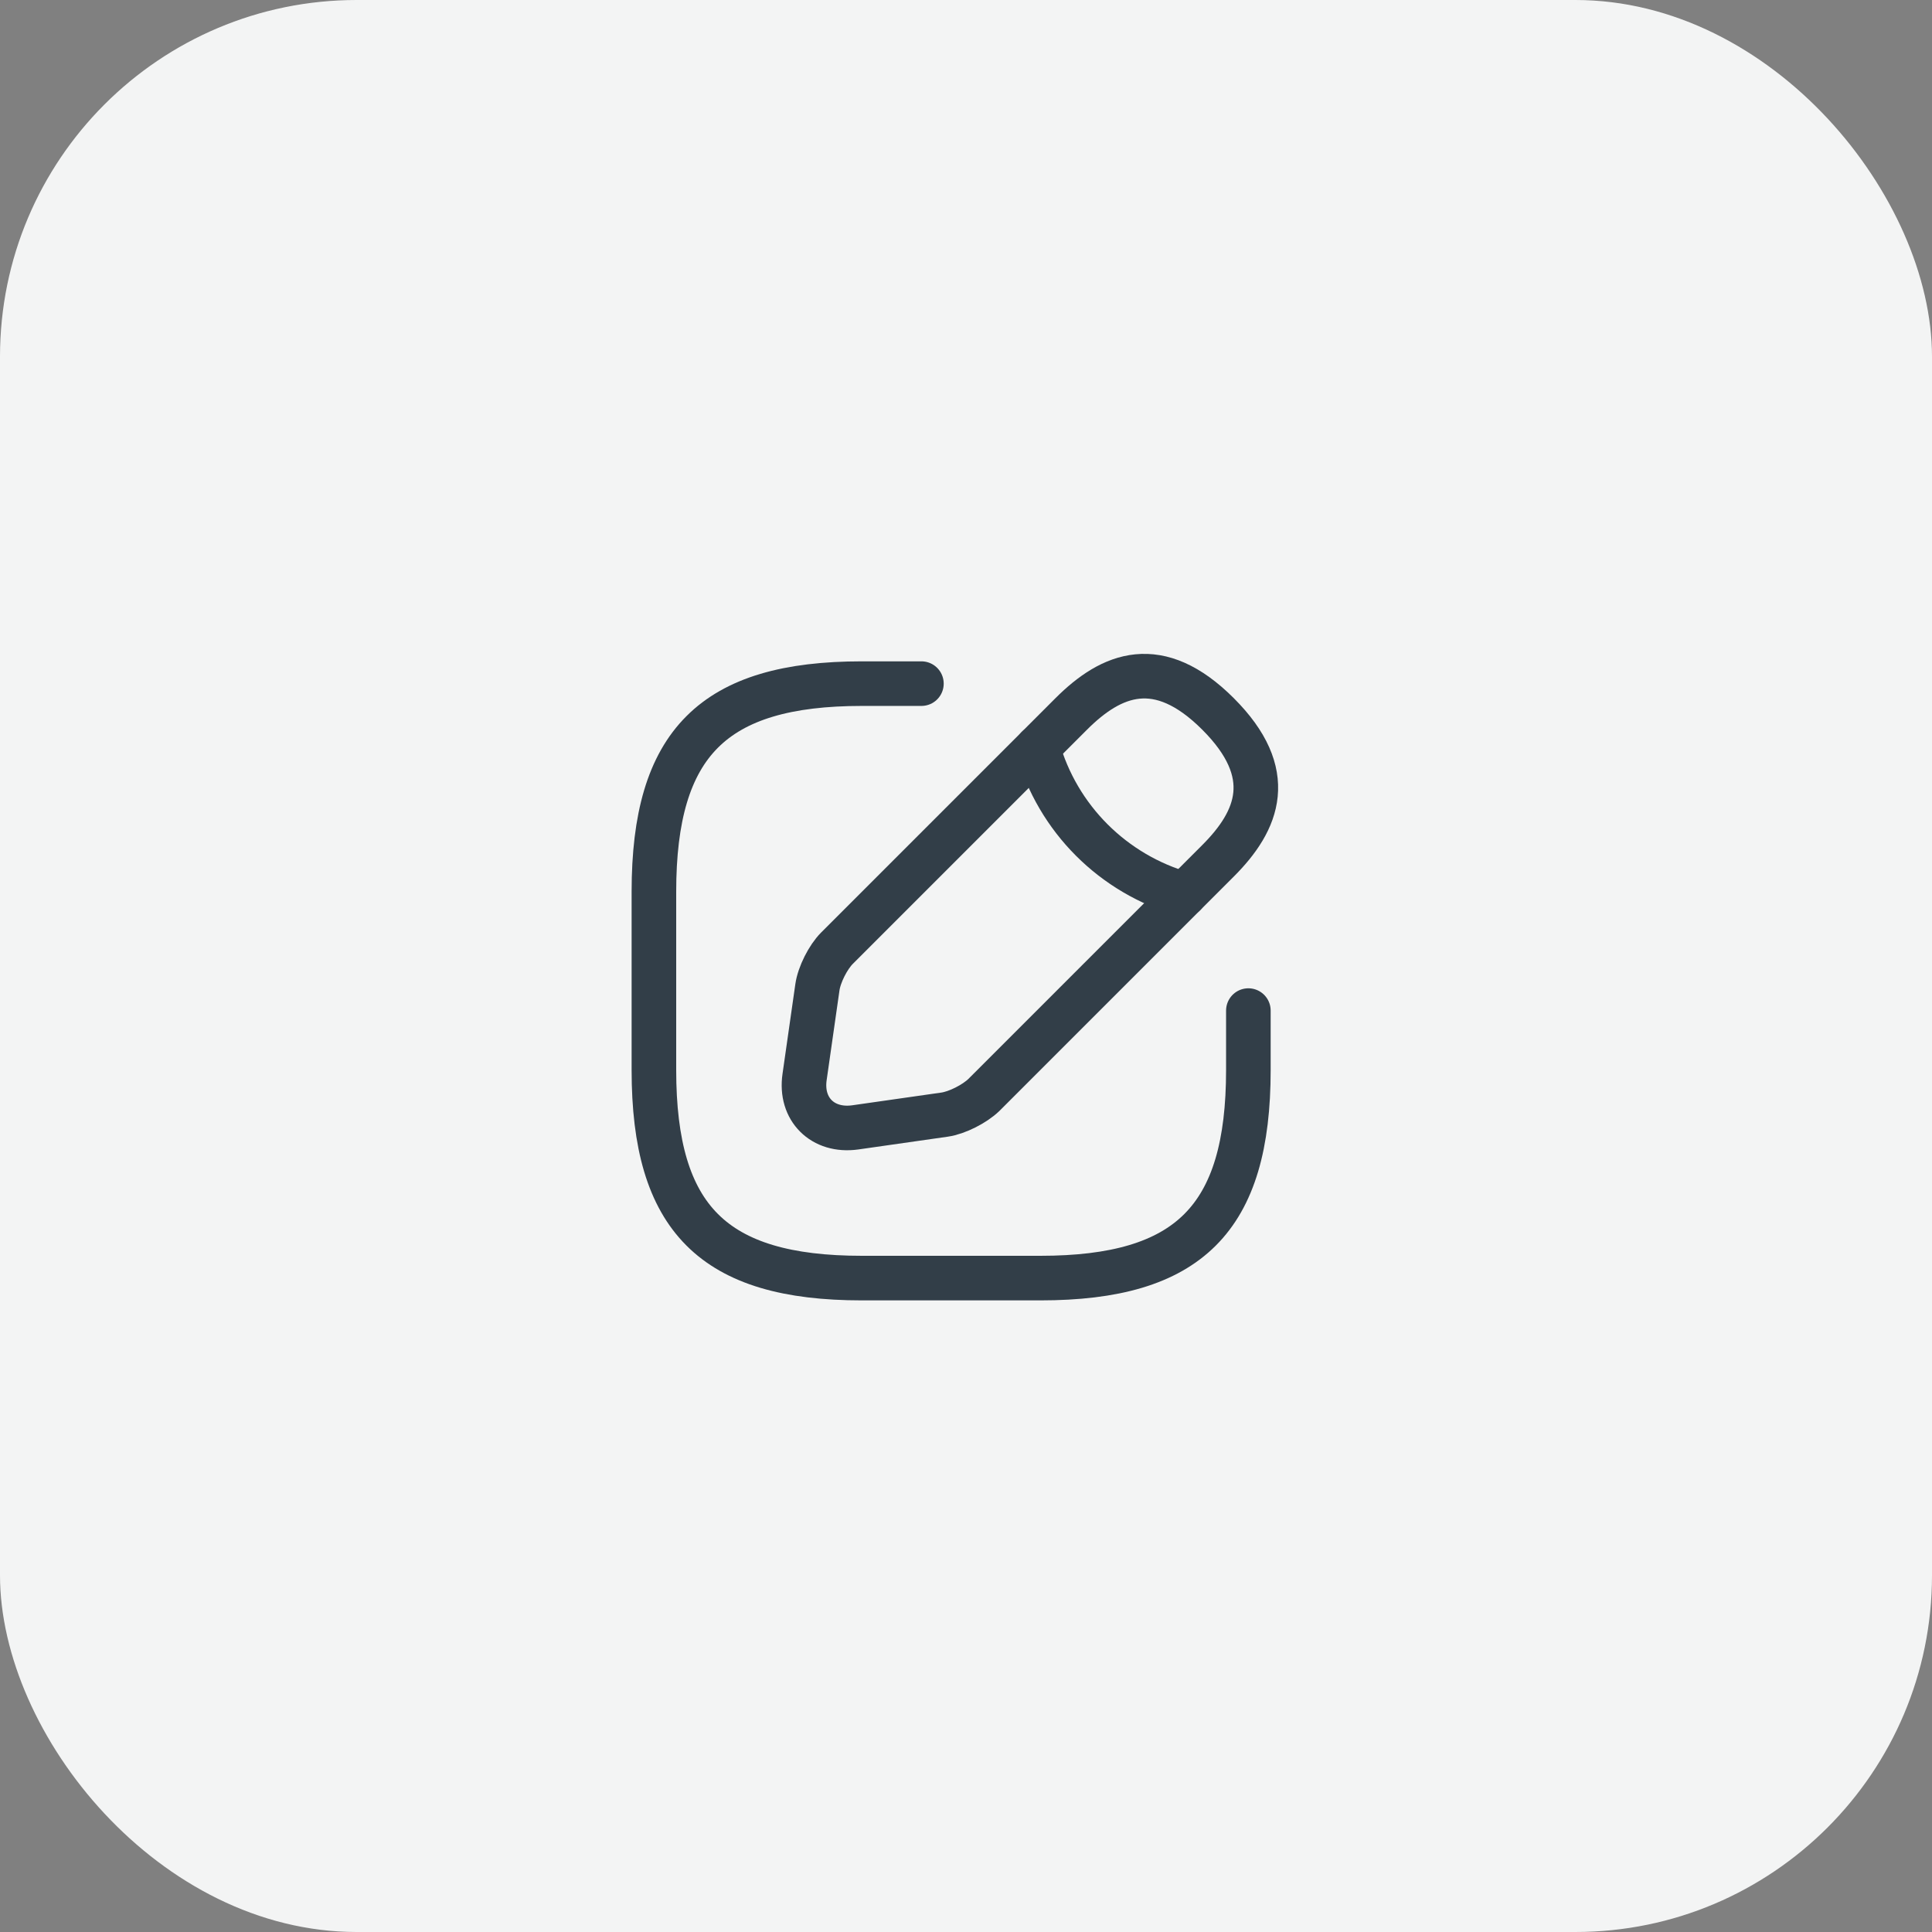
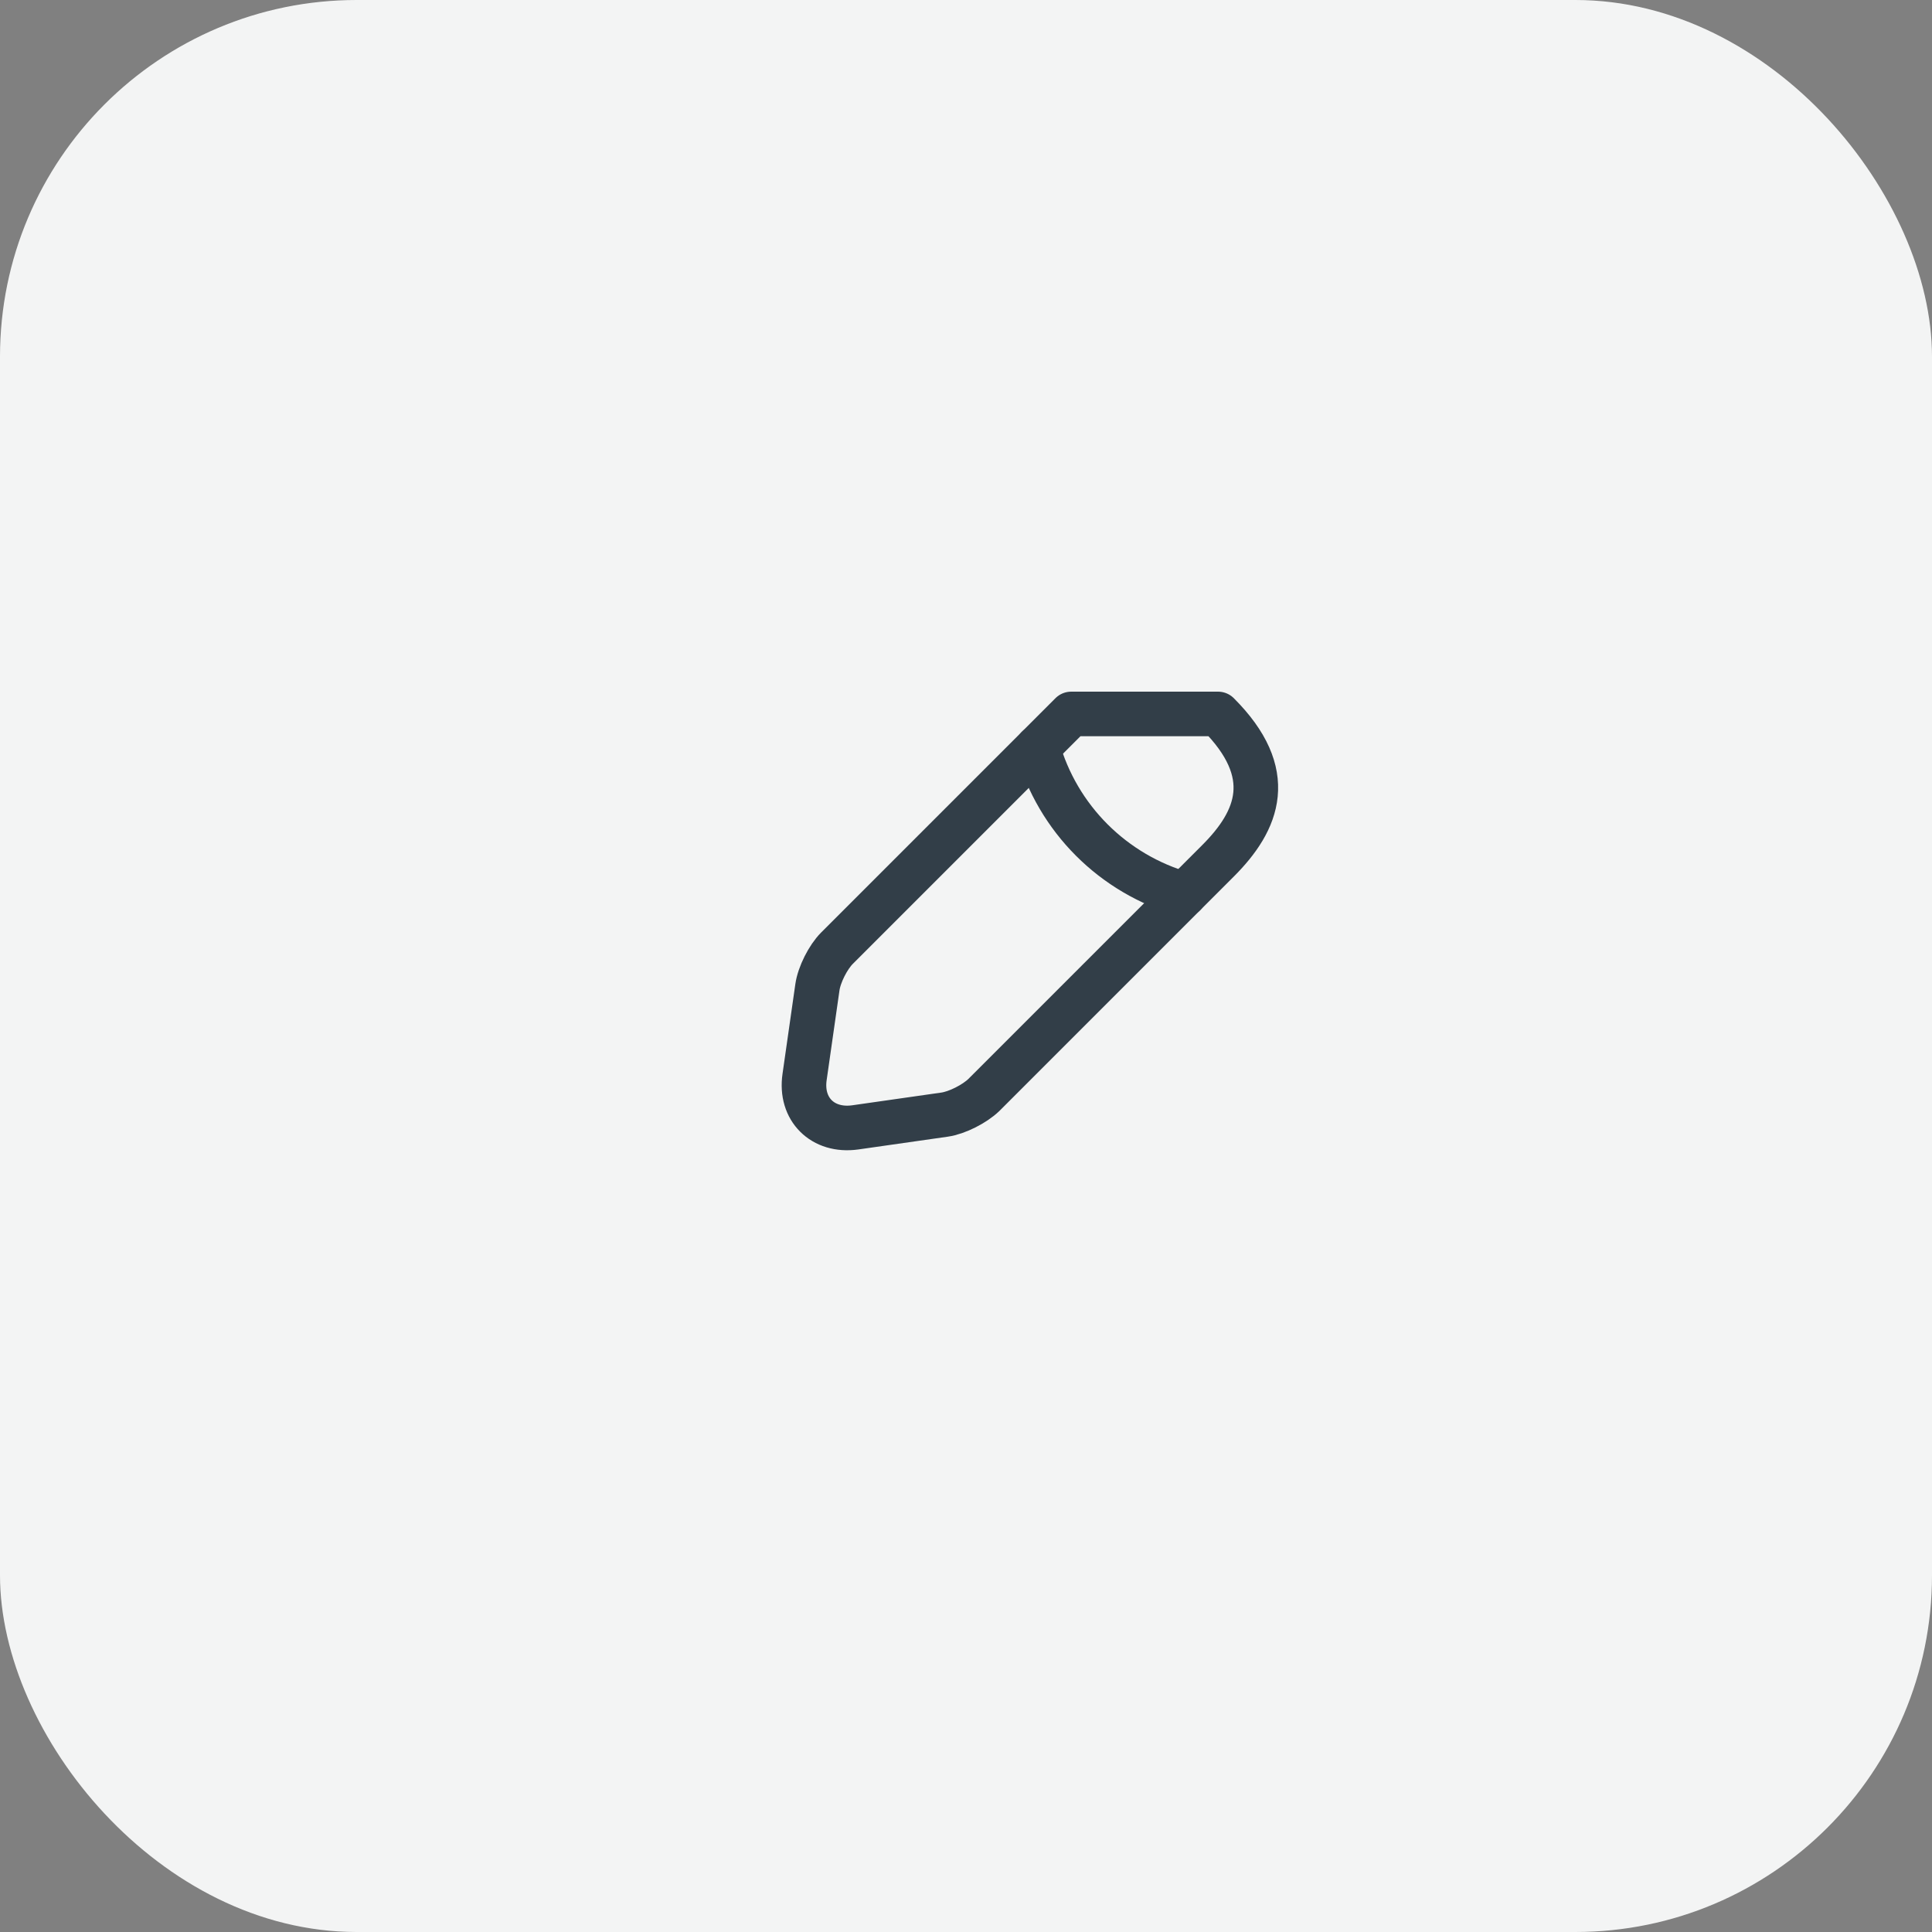
<svg xmlns="http://www.w3.org/2000/svg" width="65" height="65" viewBox="0 0 65 65" fill="none">
  <rect x="0" y="0" width="65" height="65" fill="#808080" stroke="none" />
  <rect width="65" height="65" rx="12" fill="#F3F4F4" />
-   <path d="M31 23H29C24 23 22 25 22 30V36C22 41 24 43 29 43H35C40 43 42 41 42 36V34" stroke="#323E48" stroke-width="1.5" stroke-linecap="round" stroke-linejoin="round" />
-   <path d="M36.04 24.02L28.16 31.9C27.86 32.2 27.56 32.79 27.5 33.22L27.07 36.23C26.91 37.32 27.68 38.08 28.77 37.93L31.78 37.5C32.2 37.44 32.79 37.14 33.1 36.84L40.98 28.96C42.34 27.6 42.98 26.02 40.98 24.02C38.98 22.02 37.4 22.66 36.04 24.02Z" stroke="#323E48" stroke-width="1.5" stroke-miterlimit="10" stroke-linecap="round" stroke-linejoin="round" />
+   <path d="M36.04 24.02L28.16 31.9C27.86 32.2 27.56 32.79 27.5 33.22L27.07 36.23C26.91 37.32 27.68 38.08 28.77 37.93L31.78 37.5C32.2 37.44 32.79 37.14 33.1 36.84L40.98 28.96C42.34 27.6 42.98 26.02 40.98 24.02Z" stroke="#323E48" stroke-width="1.5" stroke-miterlimit="10" stroke-linecap="round" stroke-linejoin="round" />
  <path d="M34.91 25.15C35.58 27.54 37.45 29.41 39.85 30.09" stroke="#323E48" stroke-width="1.5" stroke-miterlimit="10" stroke-linecap="round" stroke-linejoin="round" />
</svg>